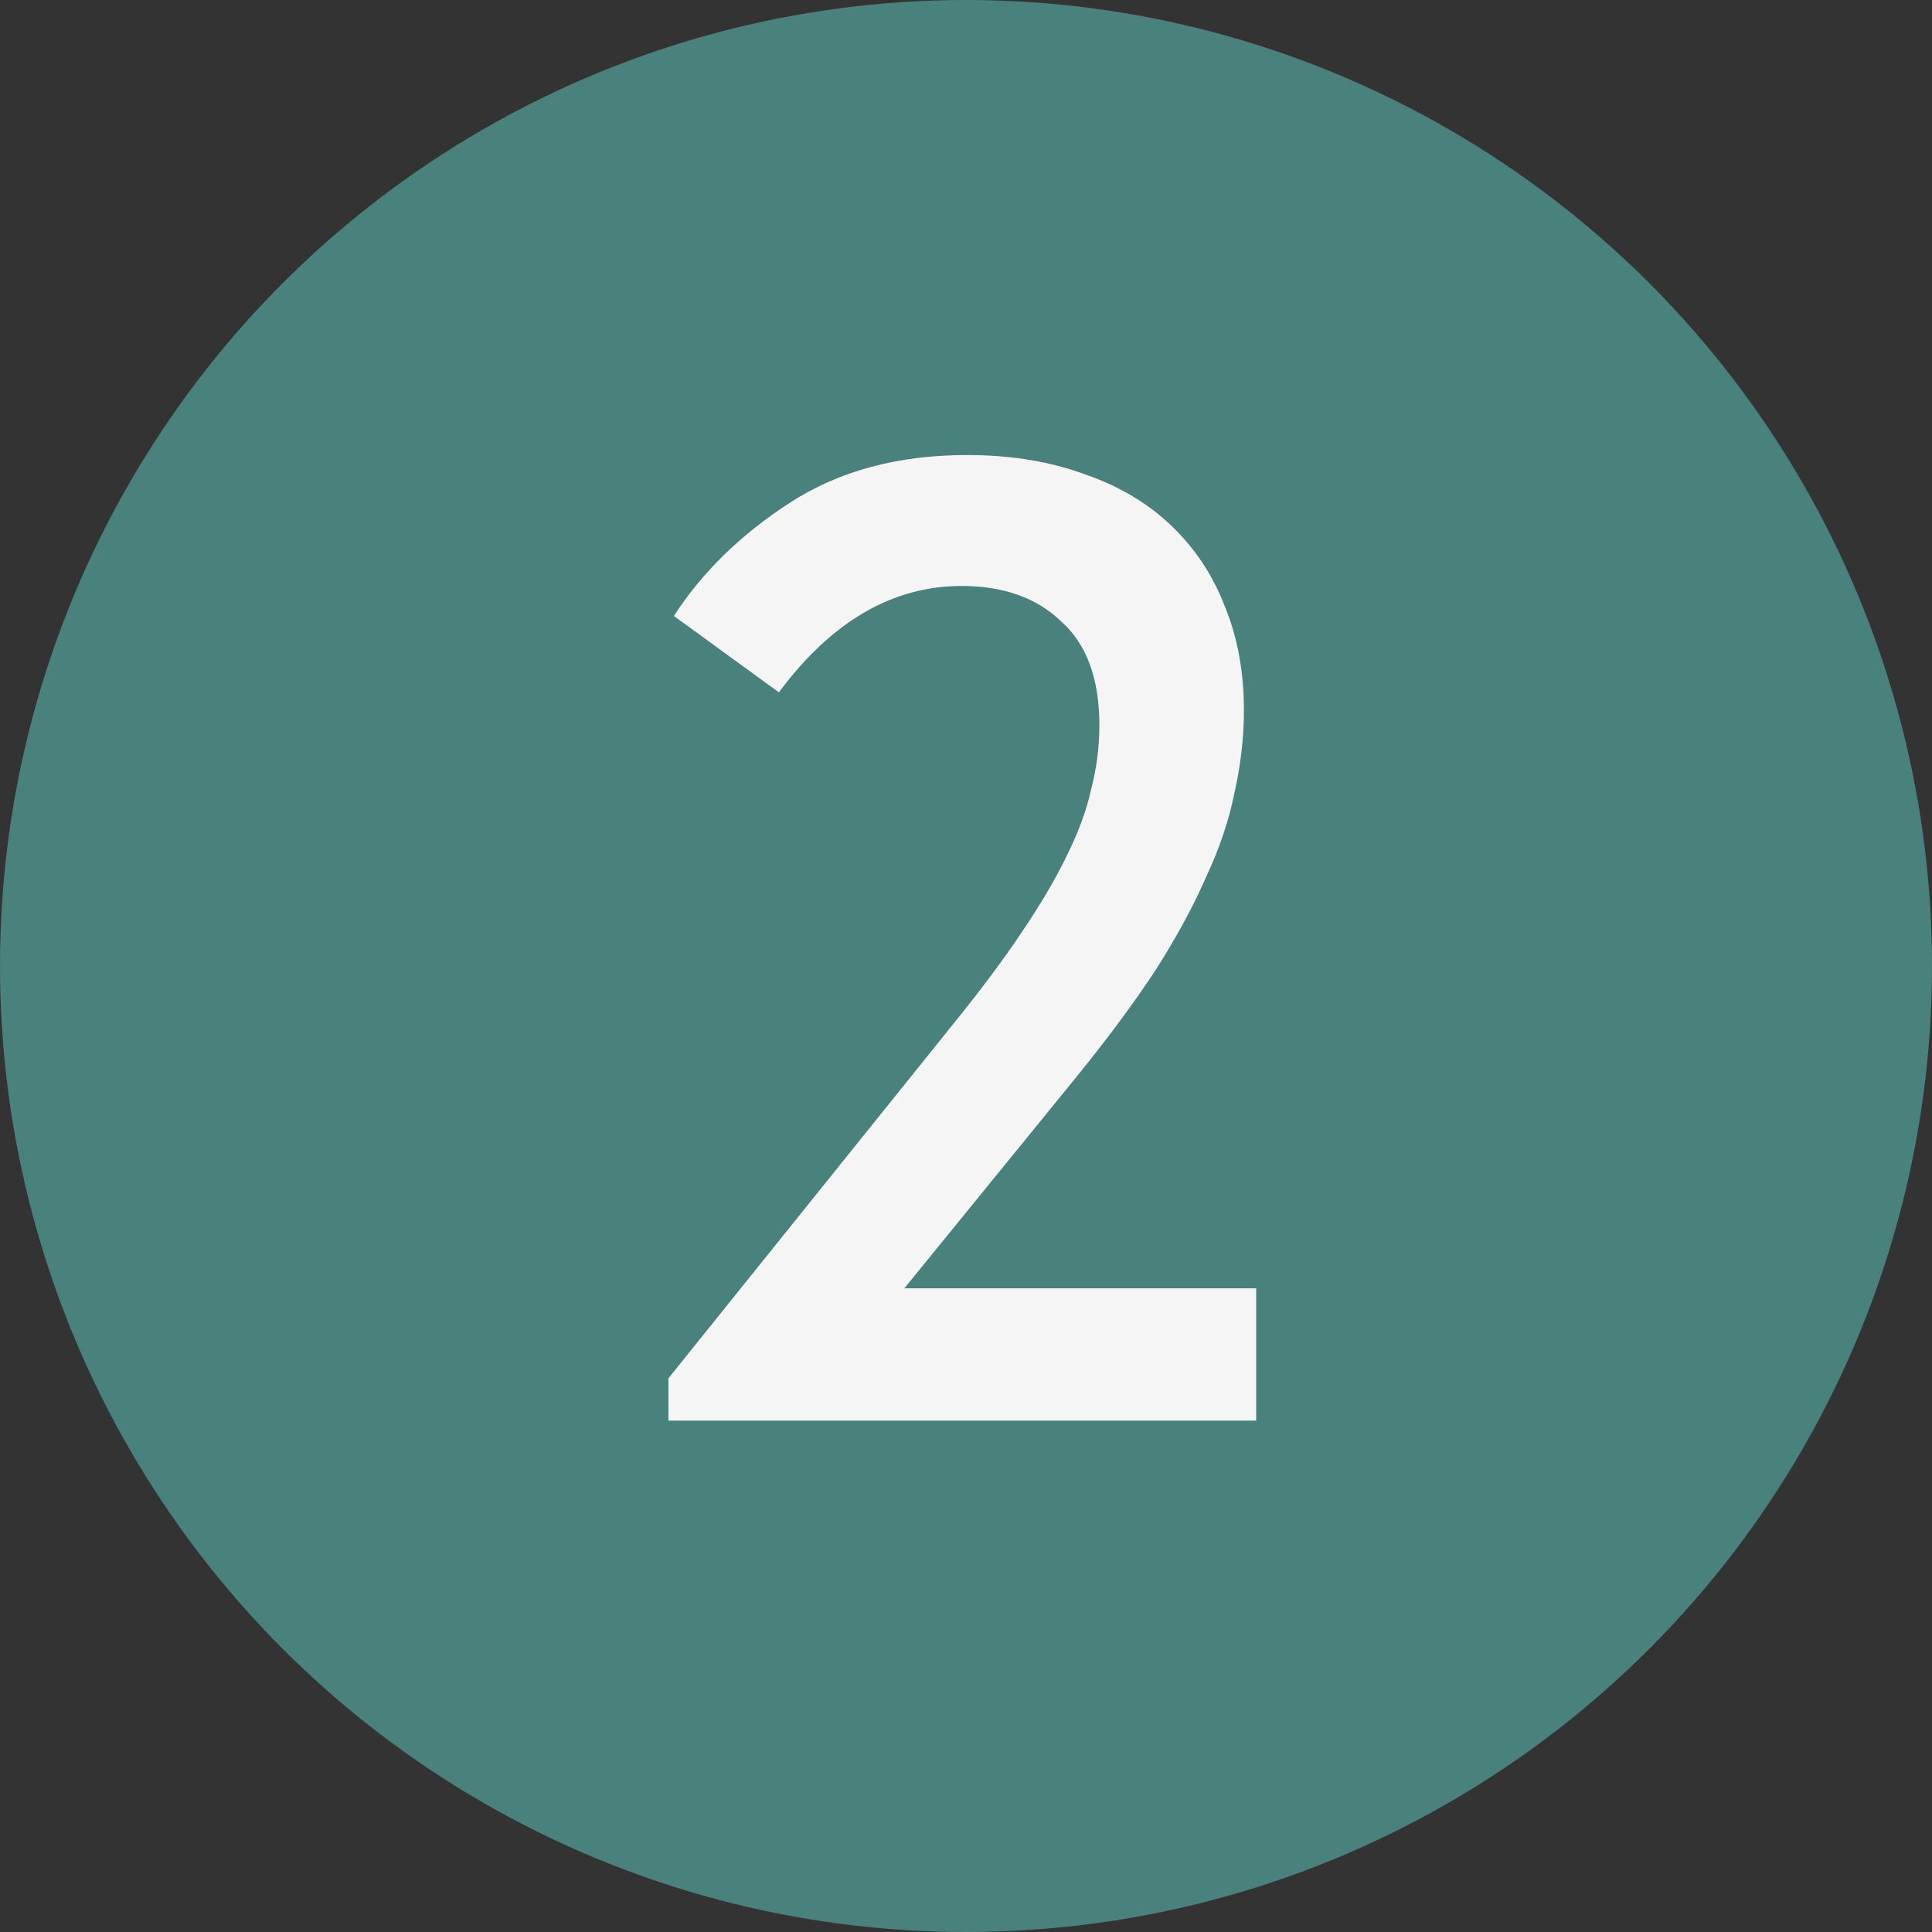
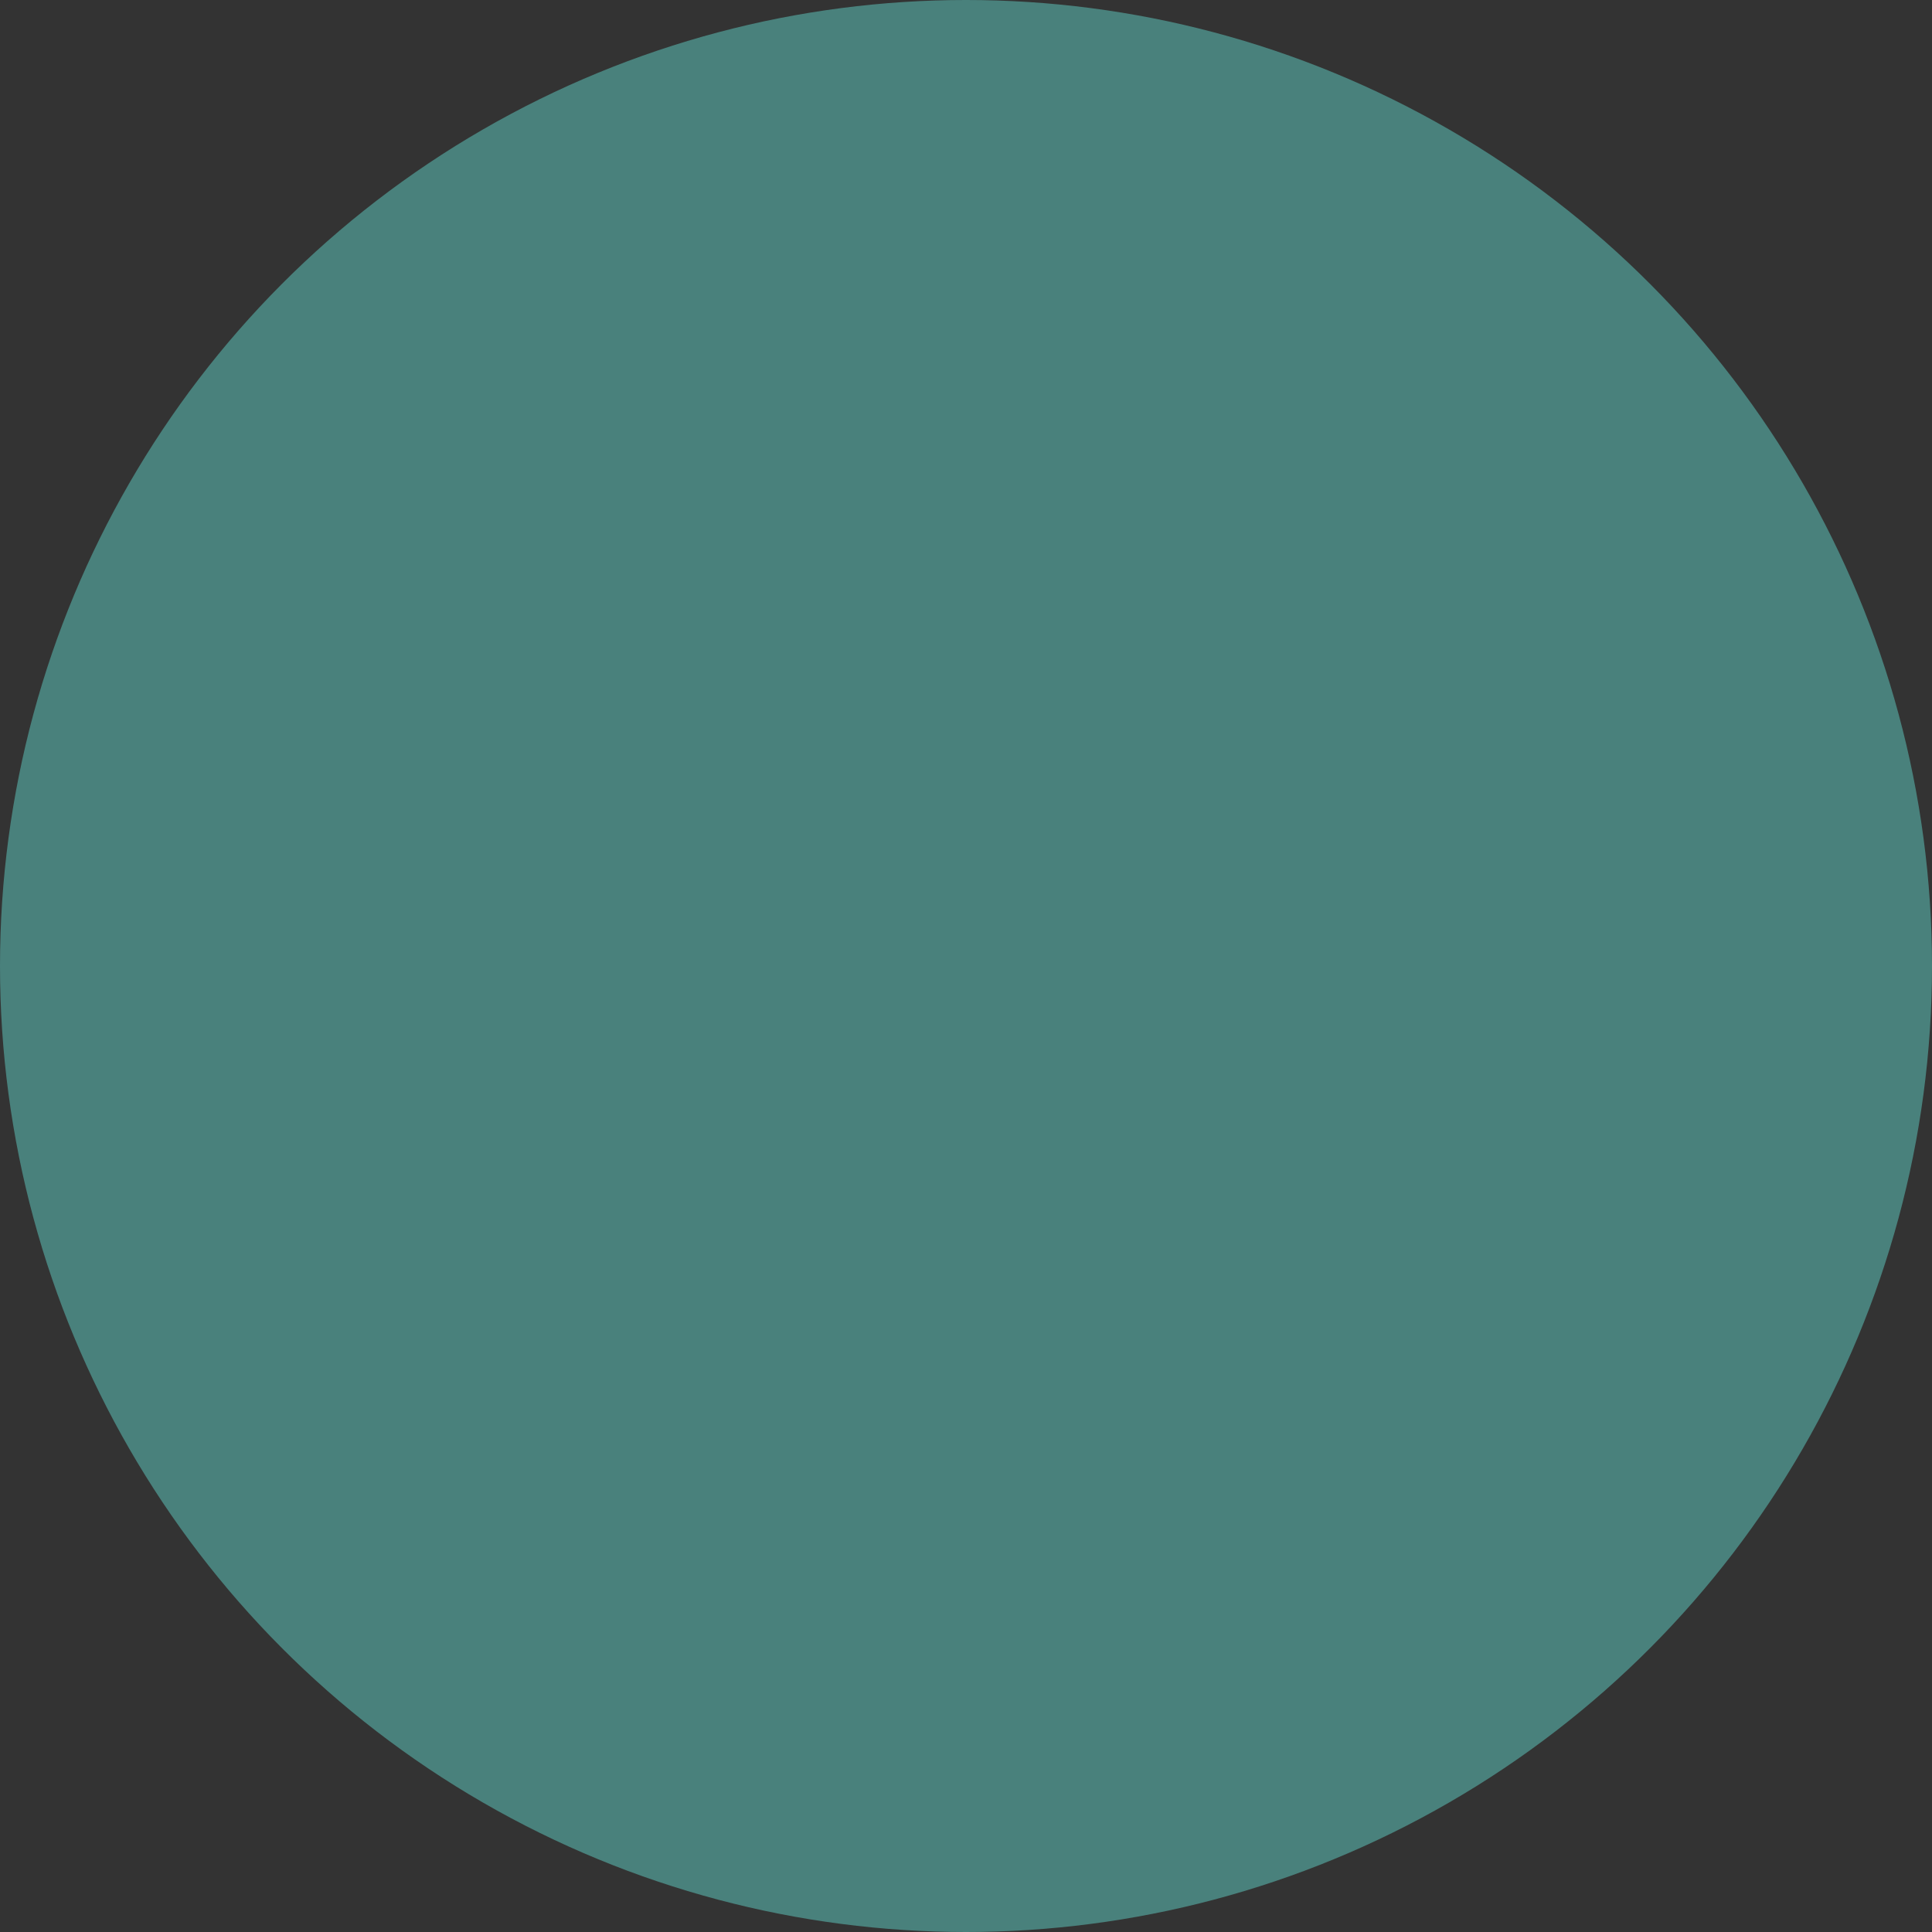
<svg xmlns="http://www.w3.org/2000/svg" width="34" height="34" viewBox="0 0 34 34" fill="none">
  <rect x="0" y="0" width="34" height="34" fill="#333333" stroke="none" />
  <circle cx="17" cy="17" r="17" fill="#49817C" />
-   <path d="M11.763 24.256L16.779 18.016C17.259 17.424 17.659 16.888 17.979 16.408C18.315 15.912 18.579 15.464 18.771 15.064C18.979 14.648 19.123 14.256 19.203 13.888C19.299 13.52 19.347 13.144 19.347 12.76C19.347 11.944 19.123 11.336 18.675 10.936C18.243 10.52 17.659 10.312 16.923 10.312C15.707 10.312 14.635 10.936 13.707 12.184L11.859 10.84C12.355 10.072 13.035 9.408 13.899 8.848C14.763 8.288 15.803 8.008 17.019 8.008C17.787 8.008 18.475 8.12 19.083 8.344C19.691 8.552 20.203 8.856 20.619 9.256C21.035 9.656 21.347 10.128 21.555 10.672C21.779 11.216 21.891 11.824 21.891 12.496C21.891 12.976 21.835 13.464 21.723 13.96C21.627 14.44 21.459 14.936 21.219 15.448C20.995 15.96 20.699 16.504 20.331 17.08C19.963 17.64 19.507 18.256 18.963 18.928L15.915 22.672H22.107V25H11.763V24.256Z" fill="#F5F5F5" />
</svg>